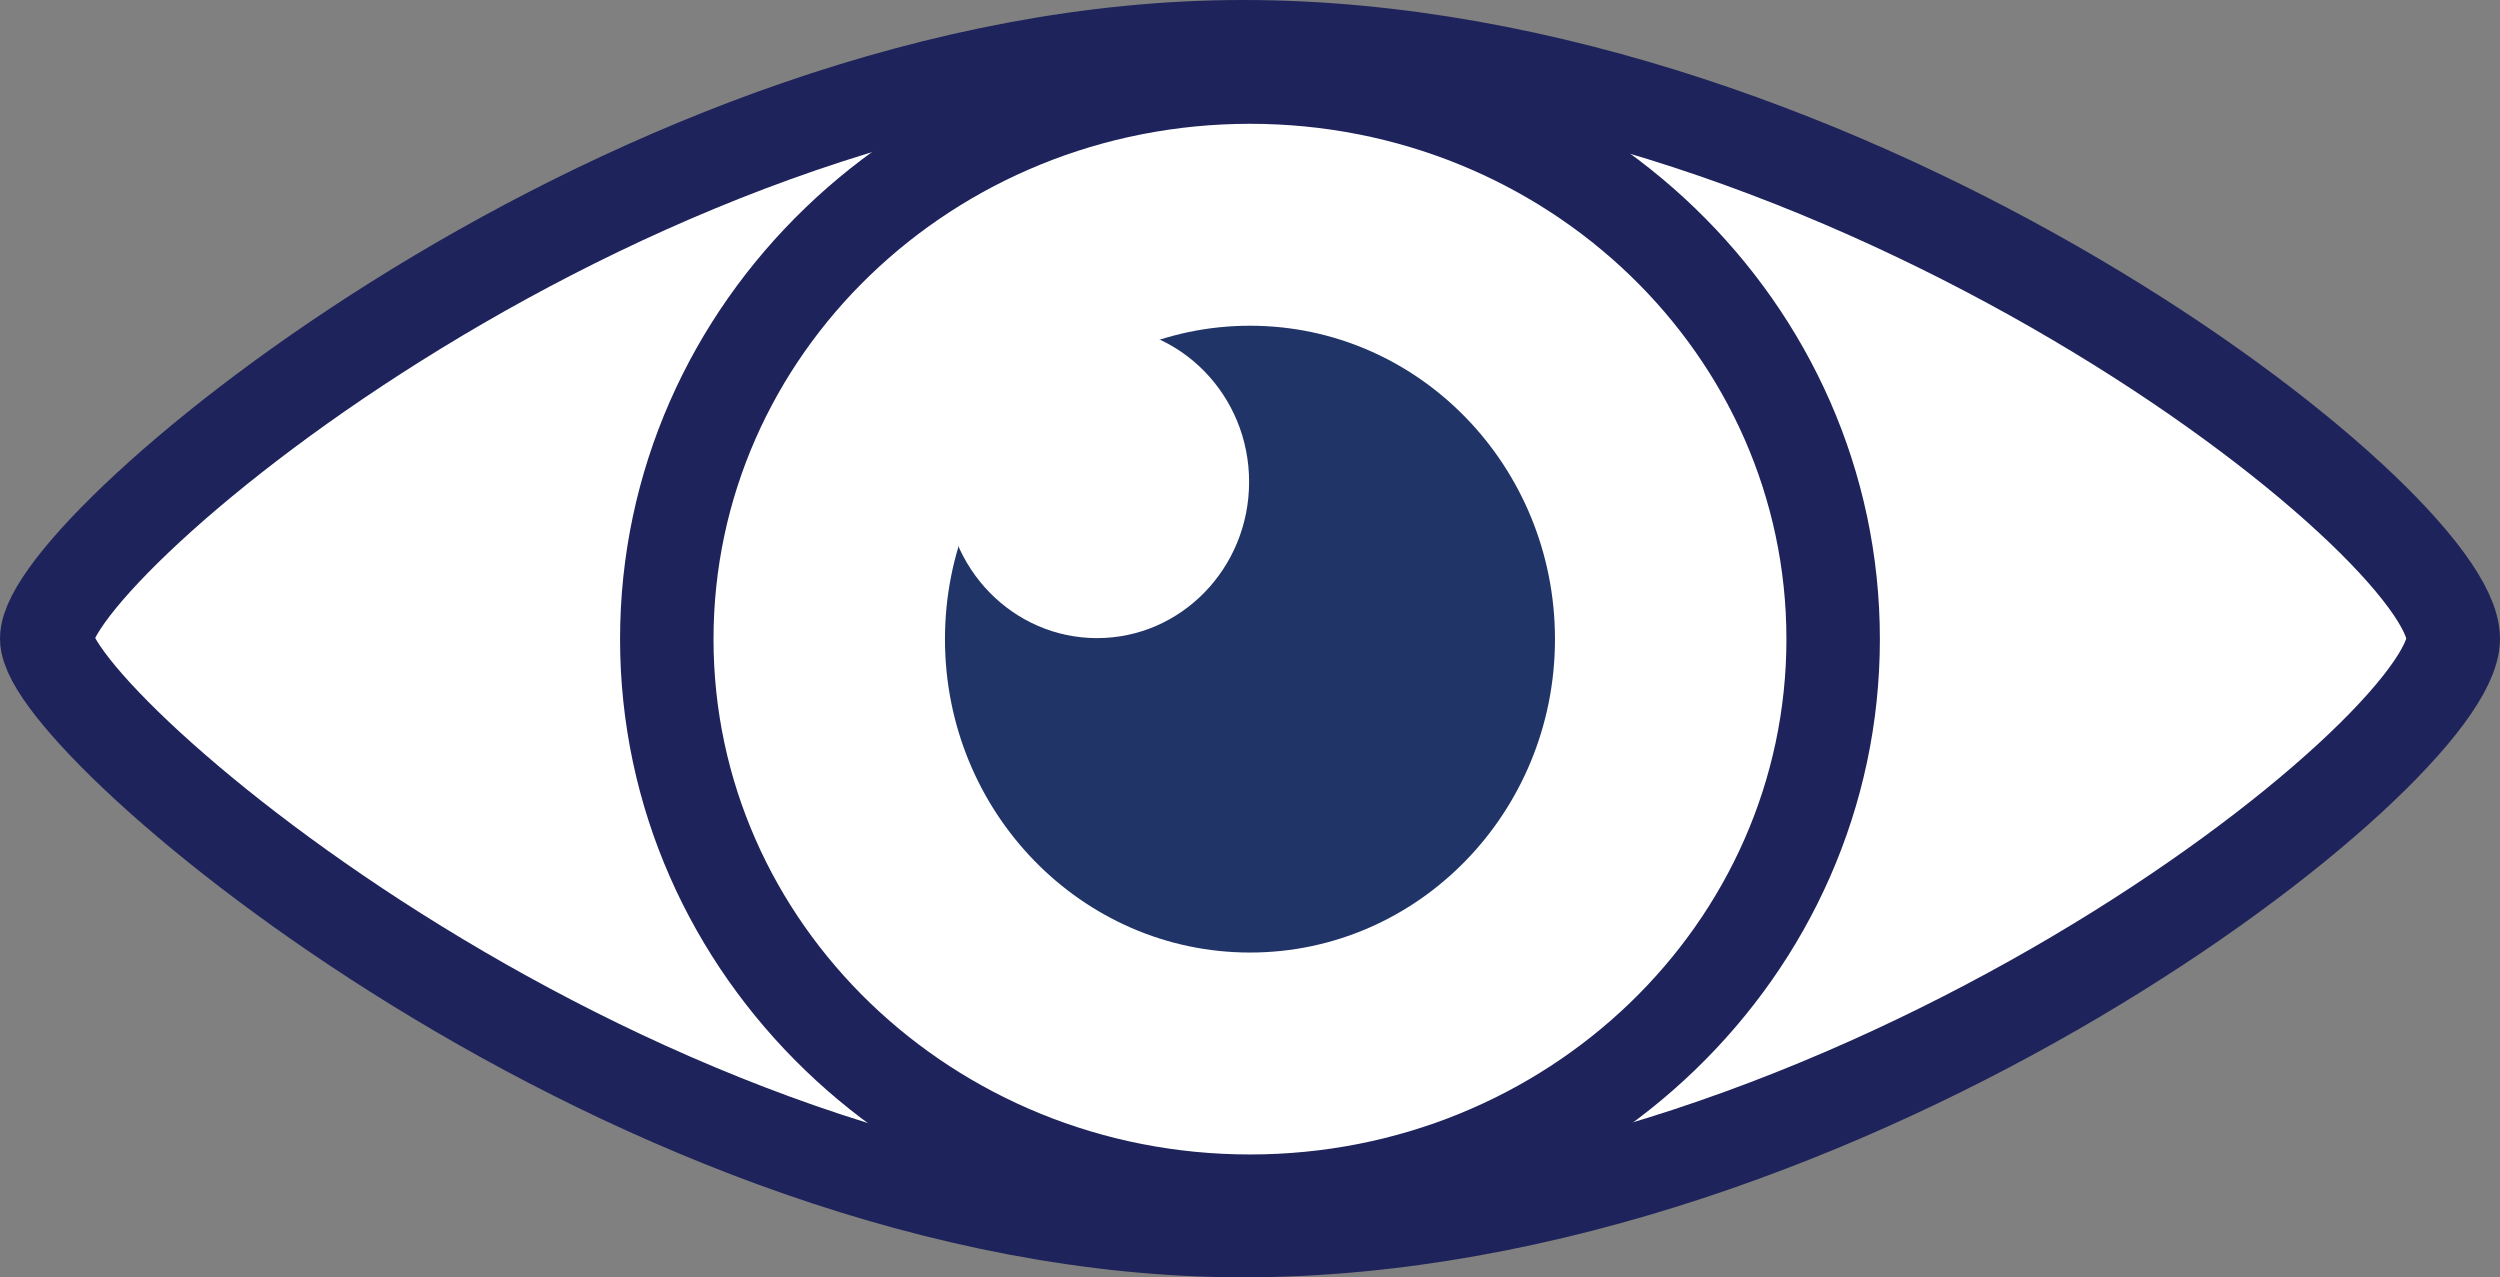
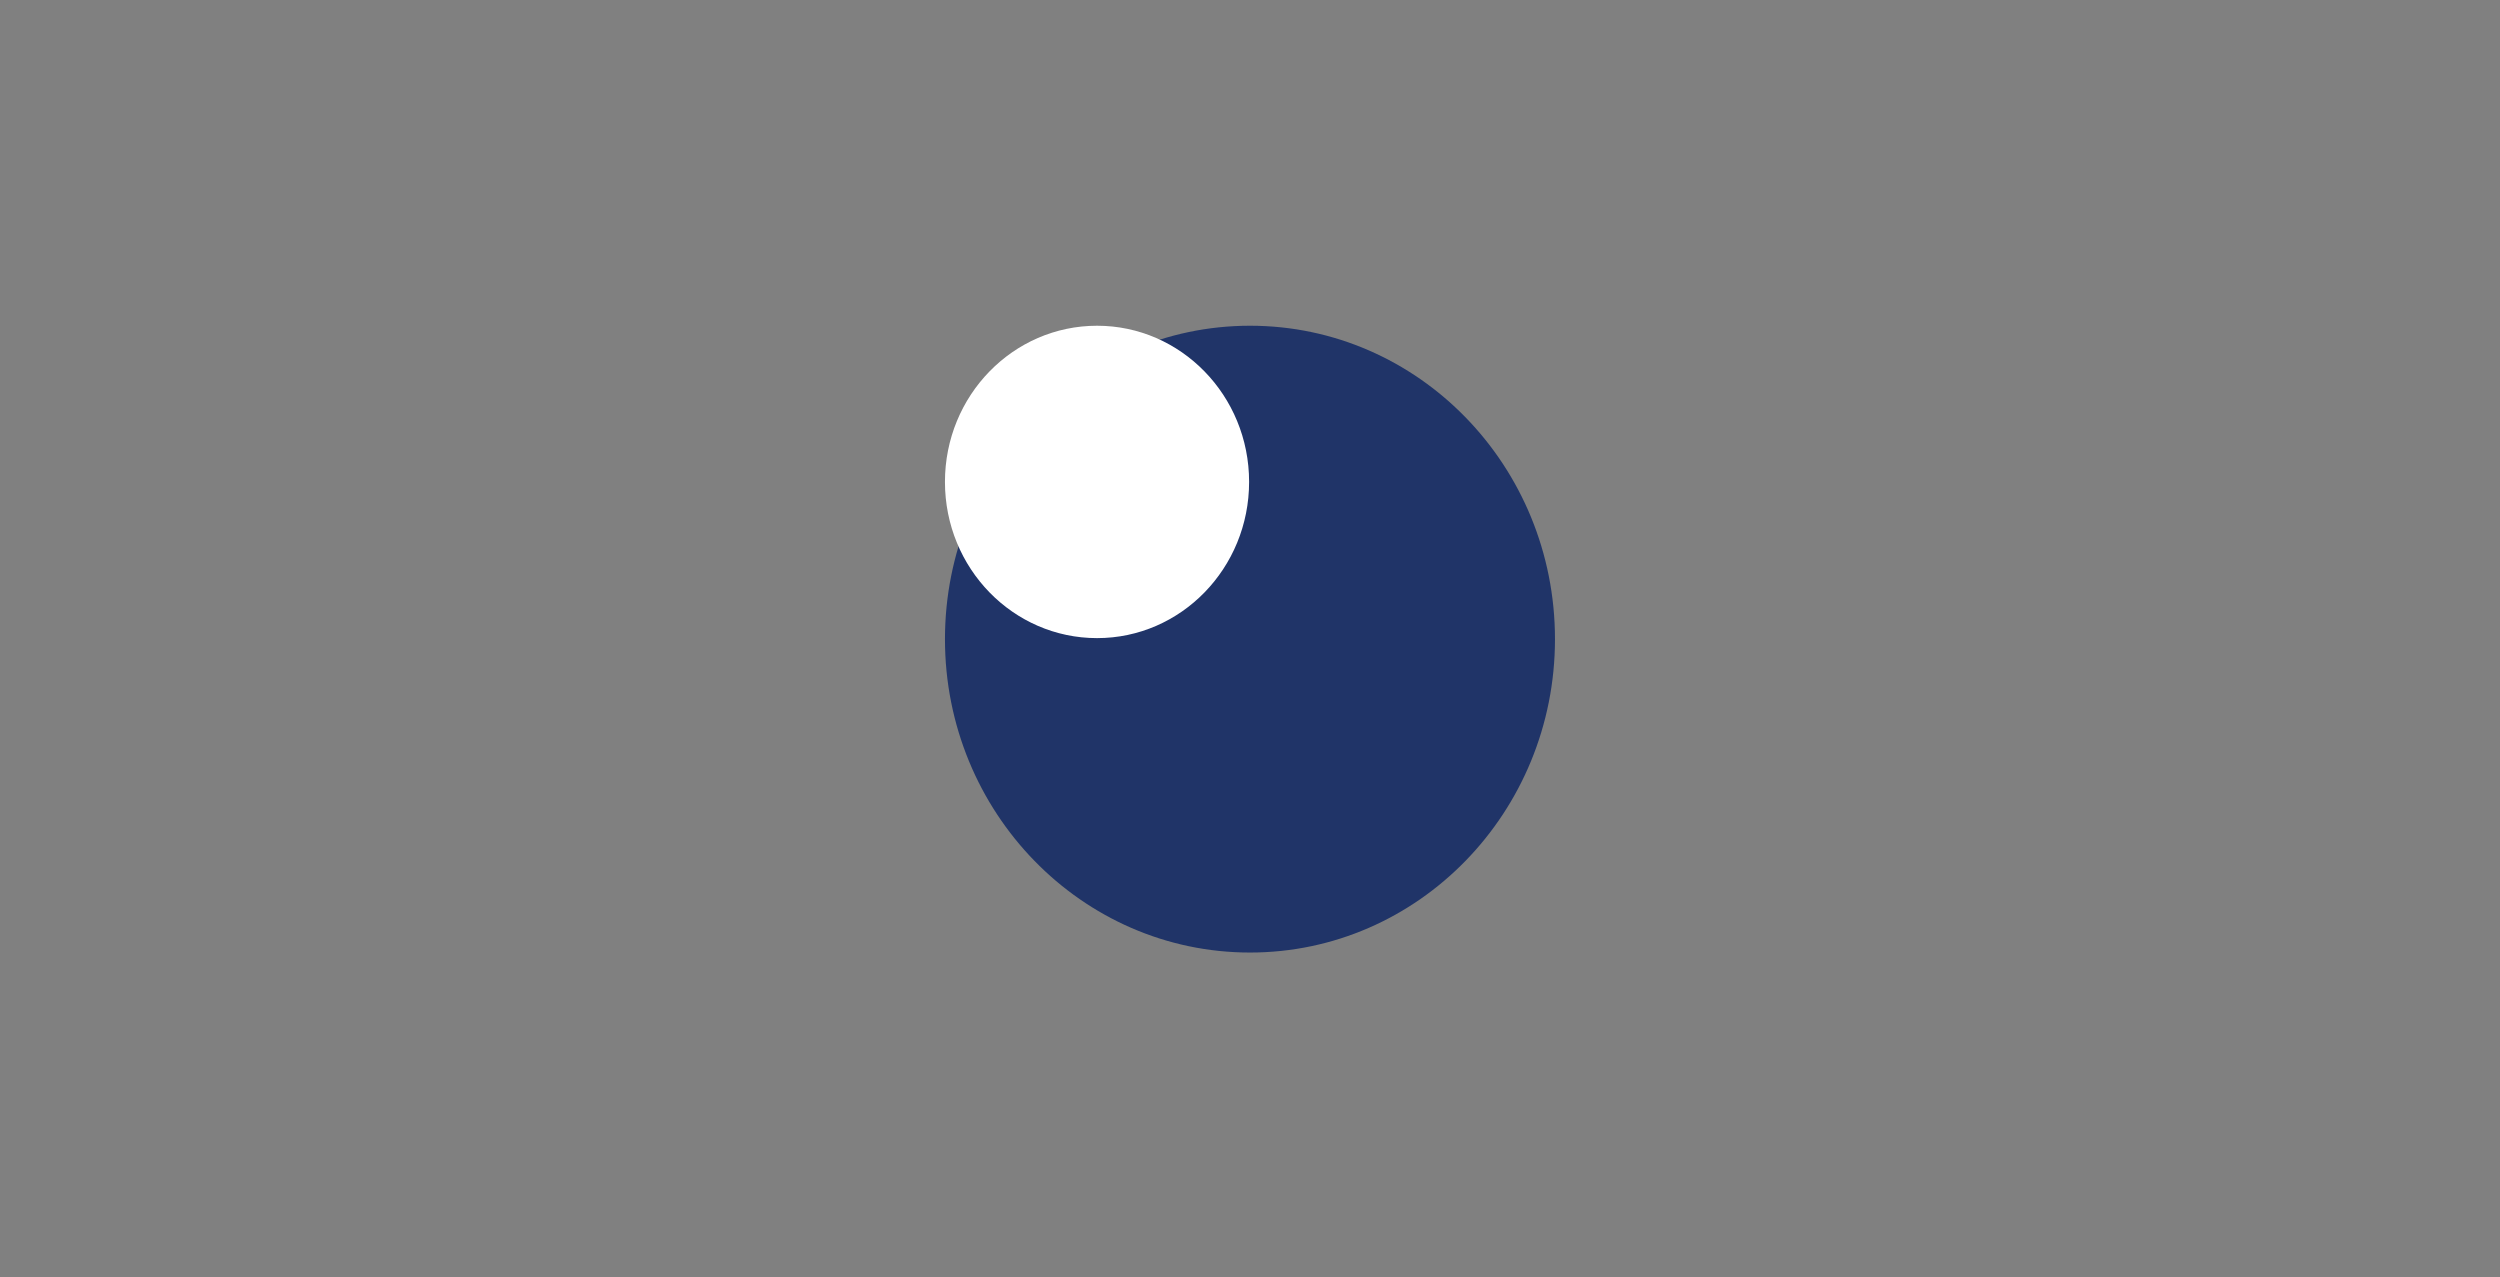
<svg xmlns="http://www.w3.org/2000/svg" id="Layer_2" viewBox="0 0 187.258 95.676">
  <rect x="0" y="0" width="187.258" height="95.676" fill="#808080" stroke="none" />
  <defs>
    <style>.cls-1{fill:#203468;}.cls-1,.cls-2{stroke-width:0px;}.cls-2,.cls-3{fill:#fff;}.cls-3{stroke:#1e235b;stroke-linecap:round;stroke-linejoin:round;stroke-width:7px;}</style>
  </defs>
  <g id="iconos">
-     <path class="cls-3" d="M183.758,47.836c0,8.418-45.191,44.34-90.648,44.34C47.644,92.176,3.5,54.121,3.5,47.836,3.5,40.965,47.644,3.5,93.109,3.5c45.457,0,90.648,35.676,90.648,44.336Z" />
-     <path class="cls-3" d="M137.309,47.875c0,23.25-19.555,42.098-43.68,42.098s-43.684-18.848-43.684-42.098c0-23.269,19.559-42.102,43.684-42.102s43.68,18.832,43.68,42.102Z" />
-     <path class="cls-1" d="M116.473,47.875c0,12.957-10.227,23.473-22.844,23.473-12.613,0-22.848-10.516-22.848-23.473,0-12.977,10.234-23.477,22.848-23.477,12.617,0,22.844,10.5,22.844,23.477Z" />
+     <path class="cls-1" d="M116.473,47.875c0,12.957-10.227,23.473-22.844,23.473-12.613,0-22.848-10.516-22.848-23.473,0-12.977,10.234-23.477,22.848-23.477,12.617,0,22.844,10.5,22.844,23.477" />
    <path class="cls-2" d="M93.562,36.094c0,6.473-5.106,11.703-11.387,11.703-6.293,0-11.395-5.231-11.395-11.703,0-6.465,5.101-11.695,11.395-11.695,6.281,0,11.387,5.231,11.387,11.695Z" />
  </g>
</svg>